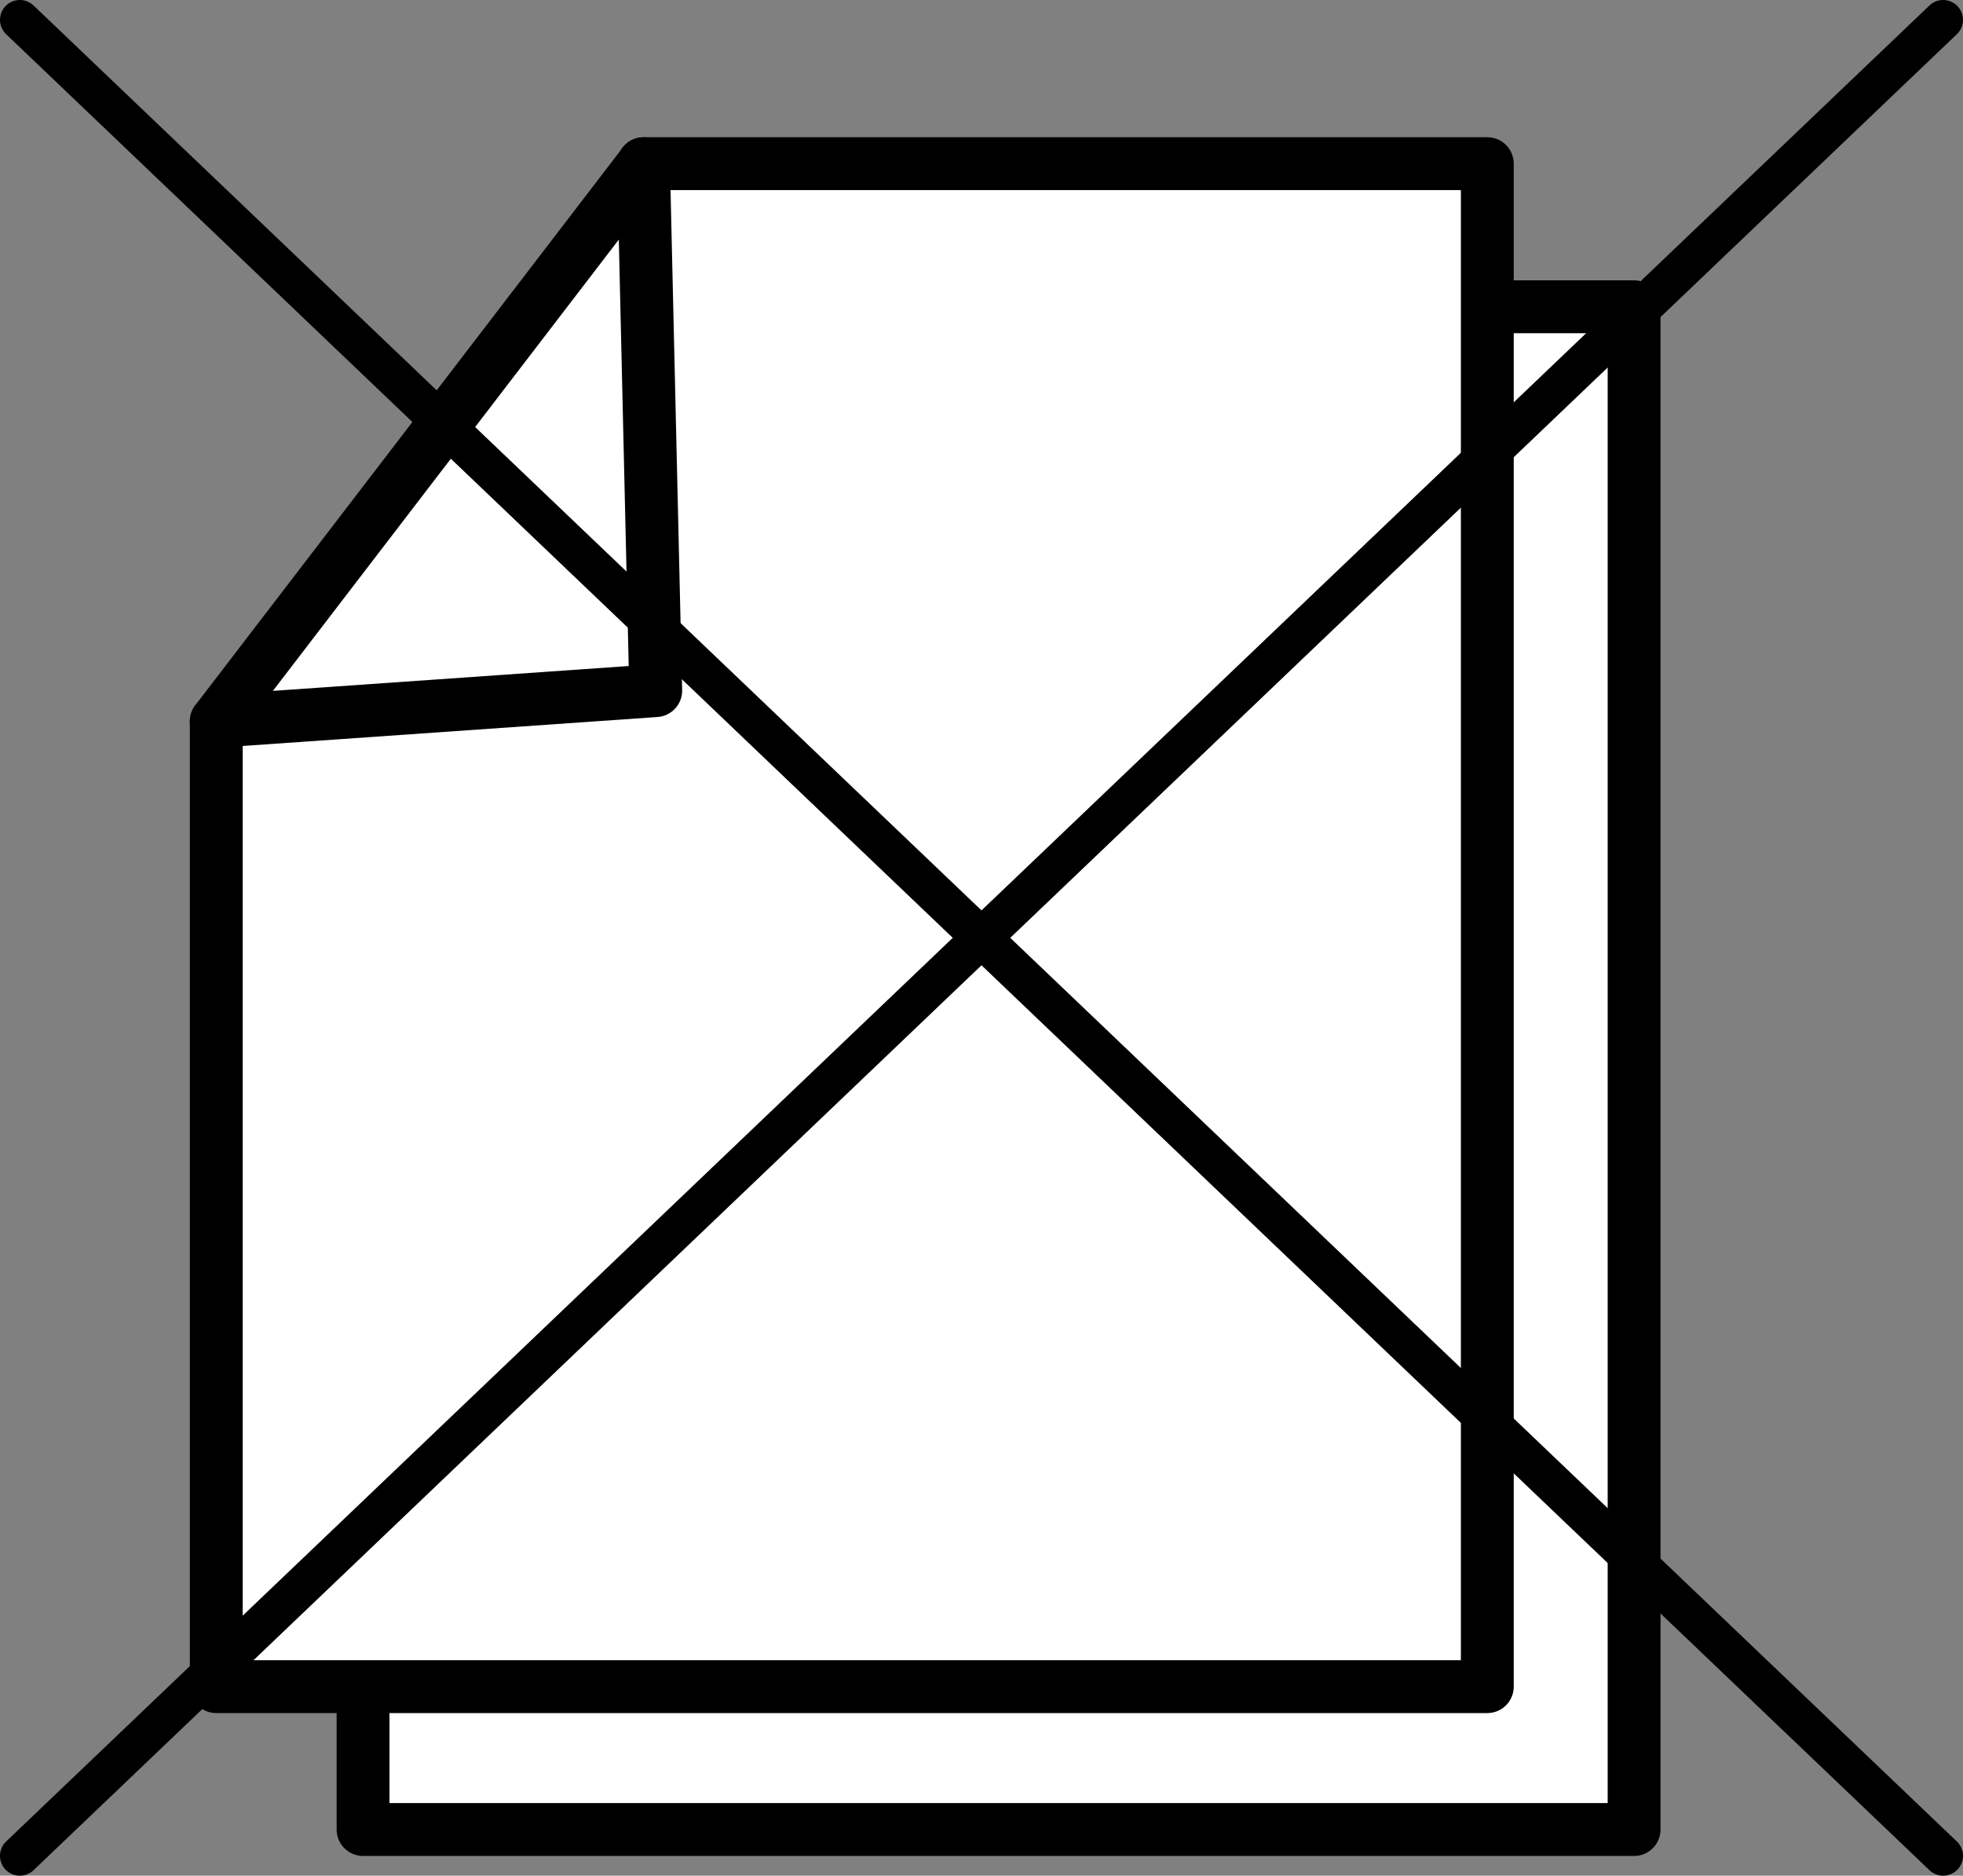
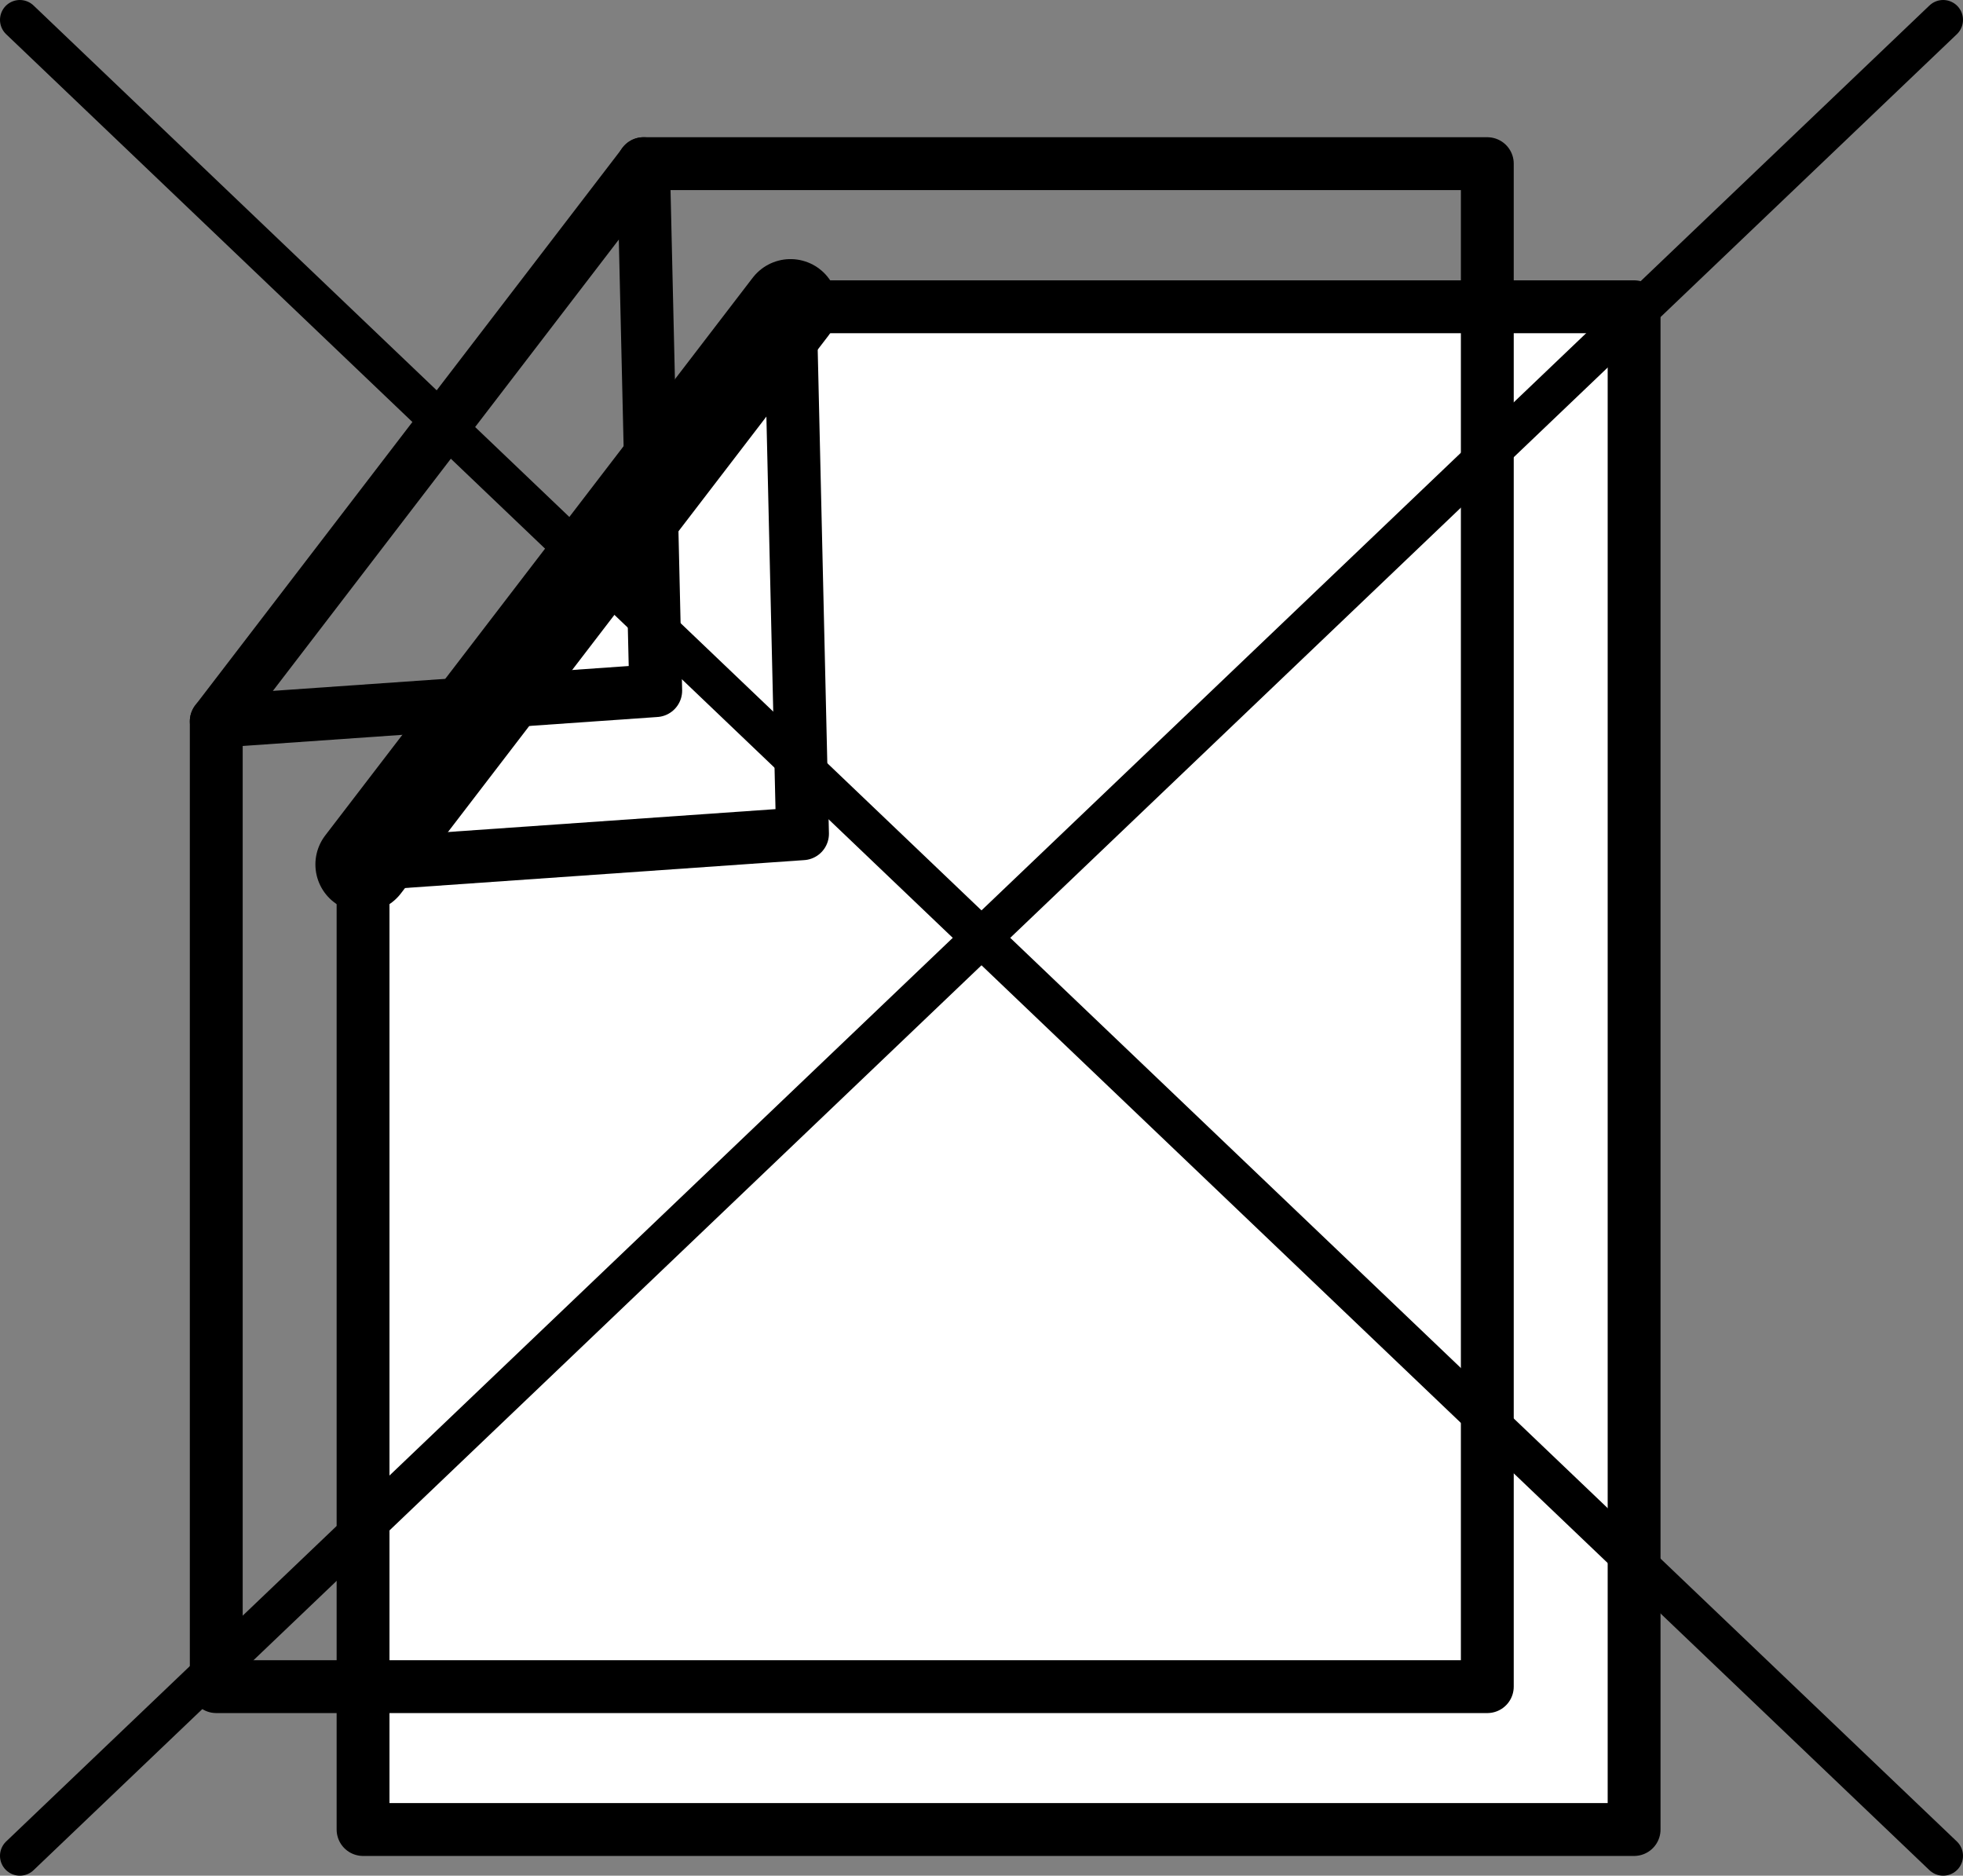
<svg xmlns="http://www.w3.org/2000/svg" id="_レイヤー_2" viewBox="0 0 85.05 81.26">
  <rect x="0" y="0" width="85.05" height="81.26" fill="#808080" stroke="none" />
  <defs>
    <style>.cls-1{fill:#fff;}.cls-2{stroke-width:4.13px;}.cls-2,.cls-3,.cls-4{fill:none;stroke:#000;stroke-linecap:round;stroke-linejoin:round;}.cls-3{stroke-width:2.29px;}.cls-4{stroke-width:1.72px;}</style>
  </defs>
  <g id="_レイヤー_1-2">
    <polygon class="cls-1" points="16 37.93 16 79.82 71.28 79.82 71.28 13.49 34.62 13.49 16 37.93" />
    <polygon class="cls-3" points="70.8 79.26 15.73 79.26 15.73 37.45 34.77 36.12 34.24 13.29 70.8 13.29 70.8 79.26" />
    <line class="cls-2" x1="15.73" y1="37.45" x2="34.25" y2="13.29" />
-     <polygon class="cls-1" points="9.64 31.73 9.64 73.63 64.92 73.63 64.92 7.29 28.26 7.29 9.64 31.73" />
    <polygon class="cls-3" points="64.44 73.07 9.37 73.07 9.37 31.25 28.41 29.92 27.88 7.09 64.44 7.09 64.44 73.07" />
    <line class="cls-3" x1="9.37" y1="31.25" x2="27.89" y2="7.09" />
    <line class="cls-4" x1=".86" y1=".86" x2="84.19" y2="80.4" />
    <line class="cls-4" x1="84.19" y1=".86" x2=".86" y2="80.4" />
  </g>
</svg>